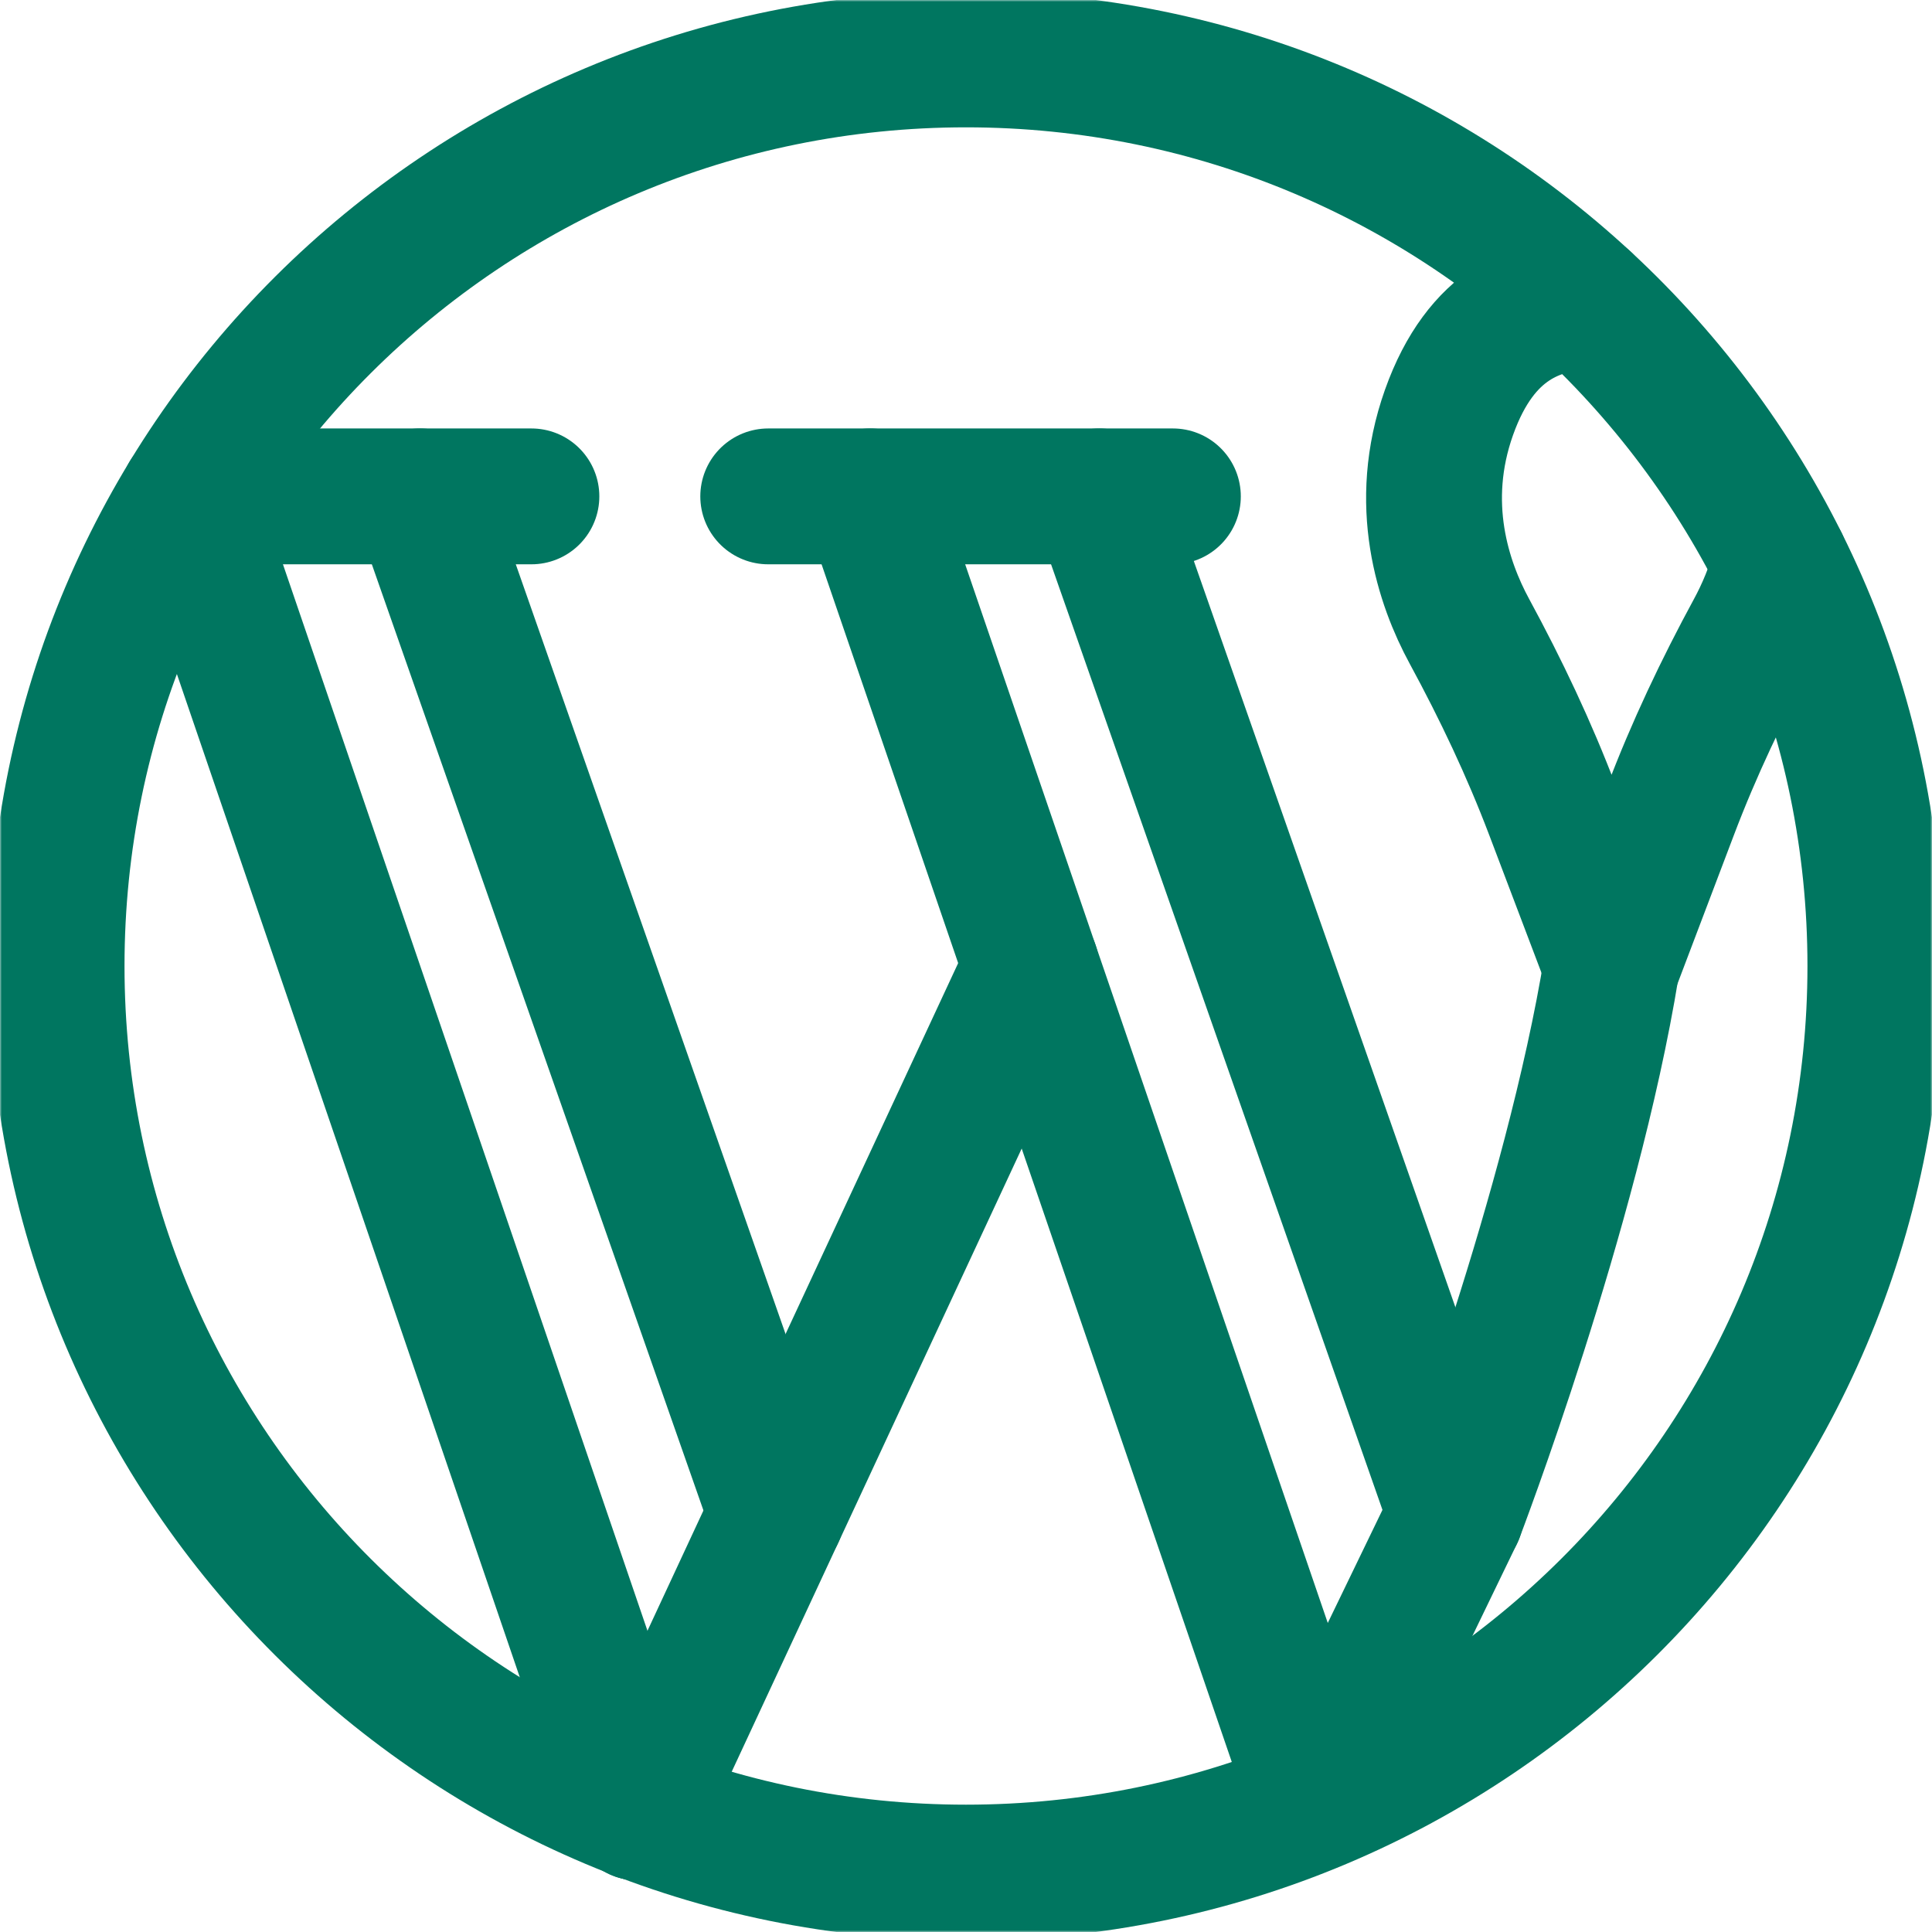
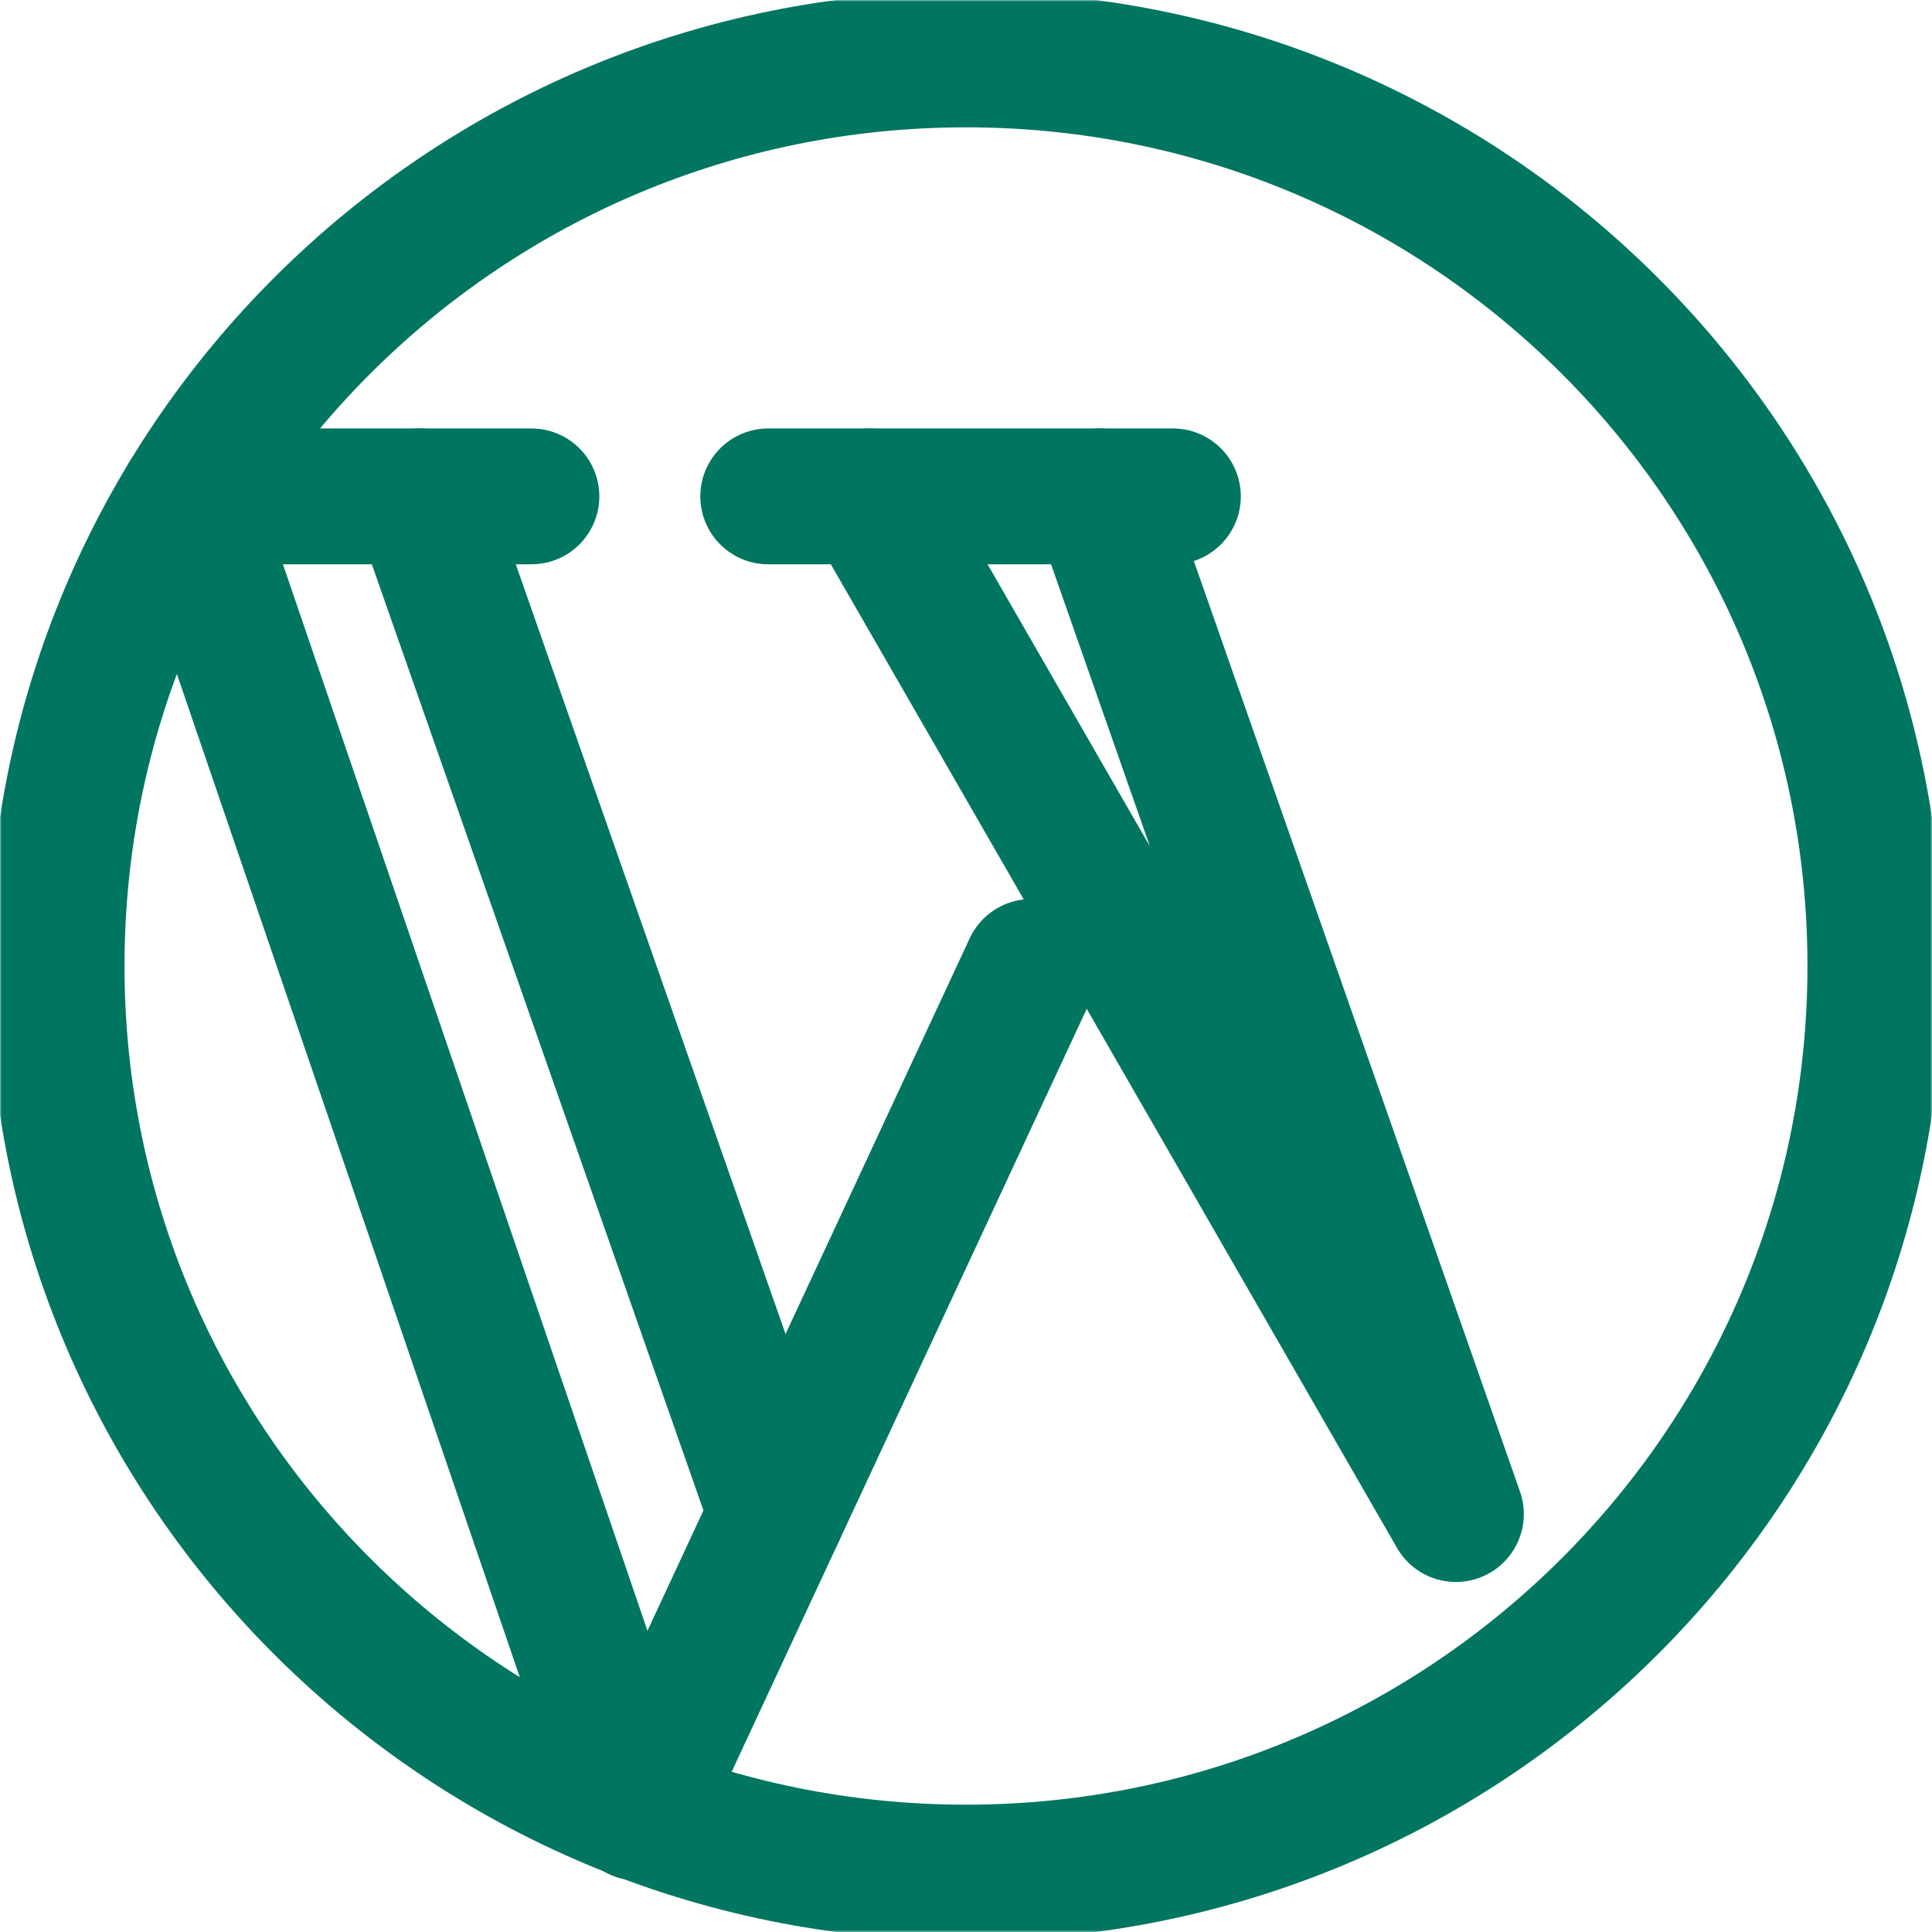
<svg xmlns="http://www.w3.org/2000/svg" fill="none" viewBox="0 0 512 512" height="512" width="512">
  <g clip-path="url(#clip0_2861_490)">
    <mask height="512" width="513" y="0" x="-1" maskUnits="userSpaceOnUse" style="mask-type:luminance" id="mask0_2861_490">
      <path stroke-width="36" stroke="white" fill="white" d="M493.995 494V18.002H17.996V494H493.995Z" />
    </mask>
    <g mask="url(#mask0_2861_490)">
      <path stroke-linejoin="round" stroke-linecap="round" stroke-miterlimit="10" stroke-width="36" stroke="#007660" d="M496.995 256.001C496.995 388.69 389.096 496.257 255.995 496.257C122.895 496.257 14.996 388.69 14.996 256.001C14.996 123.311 122.895 15.745 255.995 15.745C389.096 15.745 496.995 123.311 496.995 256.001Z" />
      <path stroke-linejoin="round" stroke-linecap="round" stroke-miterlimit="10" stroke-width="36" stroke="#007660" d="M203.588 131.546H310.826" />
-       <path stroke-linejoin="round" stroke-linecap="round" stroke-miterlimit="10" stroke-width="36" stroke="#007660" d="M291.307 131.546L385.829 401.242L349.025 477.335L230.588 131.546" />
+       <path stroke-linejoin="round" stroke-linecap="round" stroke-miterlimit="10" stroke-width="36" stroke="#007660" d="M291.307 131.546L385.829 401.242L230.588 131.546" />
      <path stroke-linejoin="round" stroke-linecap="round" stroke-miterlimit="10" stroke-width="36" stroke="#007660" d="M169.026 480.335L49.81 131.546" />
      <path stroke-linejoin="round" stroke-linecap="round" stroke-miterlimit="10" stroke-width="36" stroke="#007660" d="M111.307 131.546L205.829 401.242" />
      <path stroke-linejoin="round" stroke-linecap="round" stroke-miterlimit="10" stroke-width="36" stroke="#007660" d="M53.59 131.546H140.828" />
      <path stroke-linejoin="round" stroke-linecap="round" stroke-miterlimit="10" stroke-width="36" stroke="#007660" d="M169.025 480.335L273.302 256.253" />
-       <path stroke-linejoin="round" stroke-linecap="round" stroke-miterlimit="10" stroke-width="36" stroke="#007660" d="M385.83 401.242C385.83 401.242 416.543 320.96 427.081 256.014" />
-       <path stroke-linejoin="round" stroke-linecap="round" stroke-miterlimit="10" stroke-width="36" stroke="#007660" d="M419.892 79.879C407.777 80.706 392.559 85.176 383.996 109.303C375.394 133.546 382.468 154.518 389.417 167.322C397.761 182.698 405.267 198.516 411.472 214.872L412.774 218.304L427.08 256.014L441.387 218.304L442.689 214.872C448.894 198.516 456.399 182.698 464.743 167.322C467.415 162.399 470.102 156.262 471.912 149.2" />
    </g>
  </g>
  <defs>
    <clipPath id="clip0_2861_490">
      <rect transform="translate(-0.004)" fill="white" height="512" width="512" />
    </clipPath>
  </defs>
</svg>